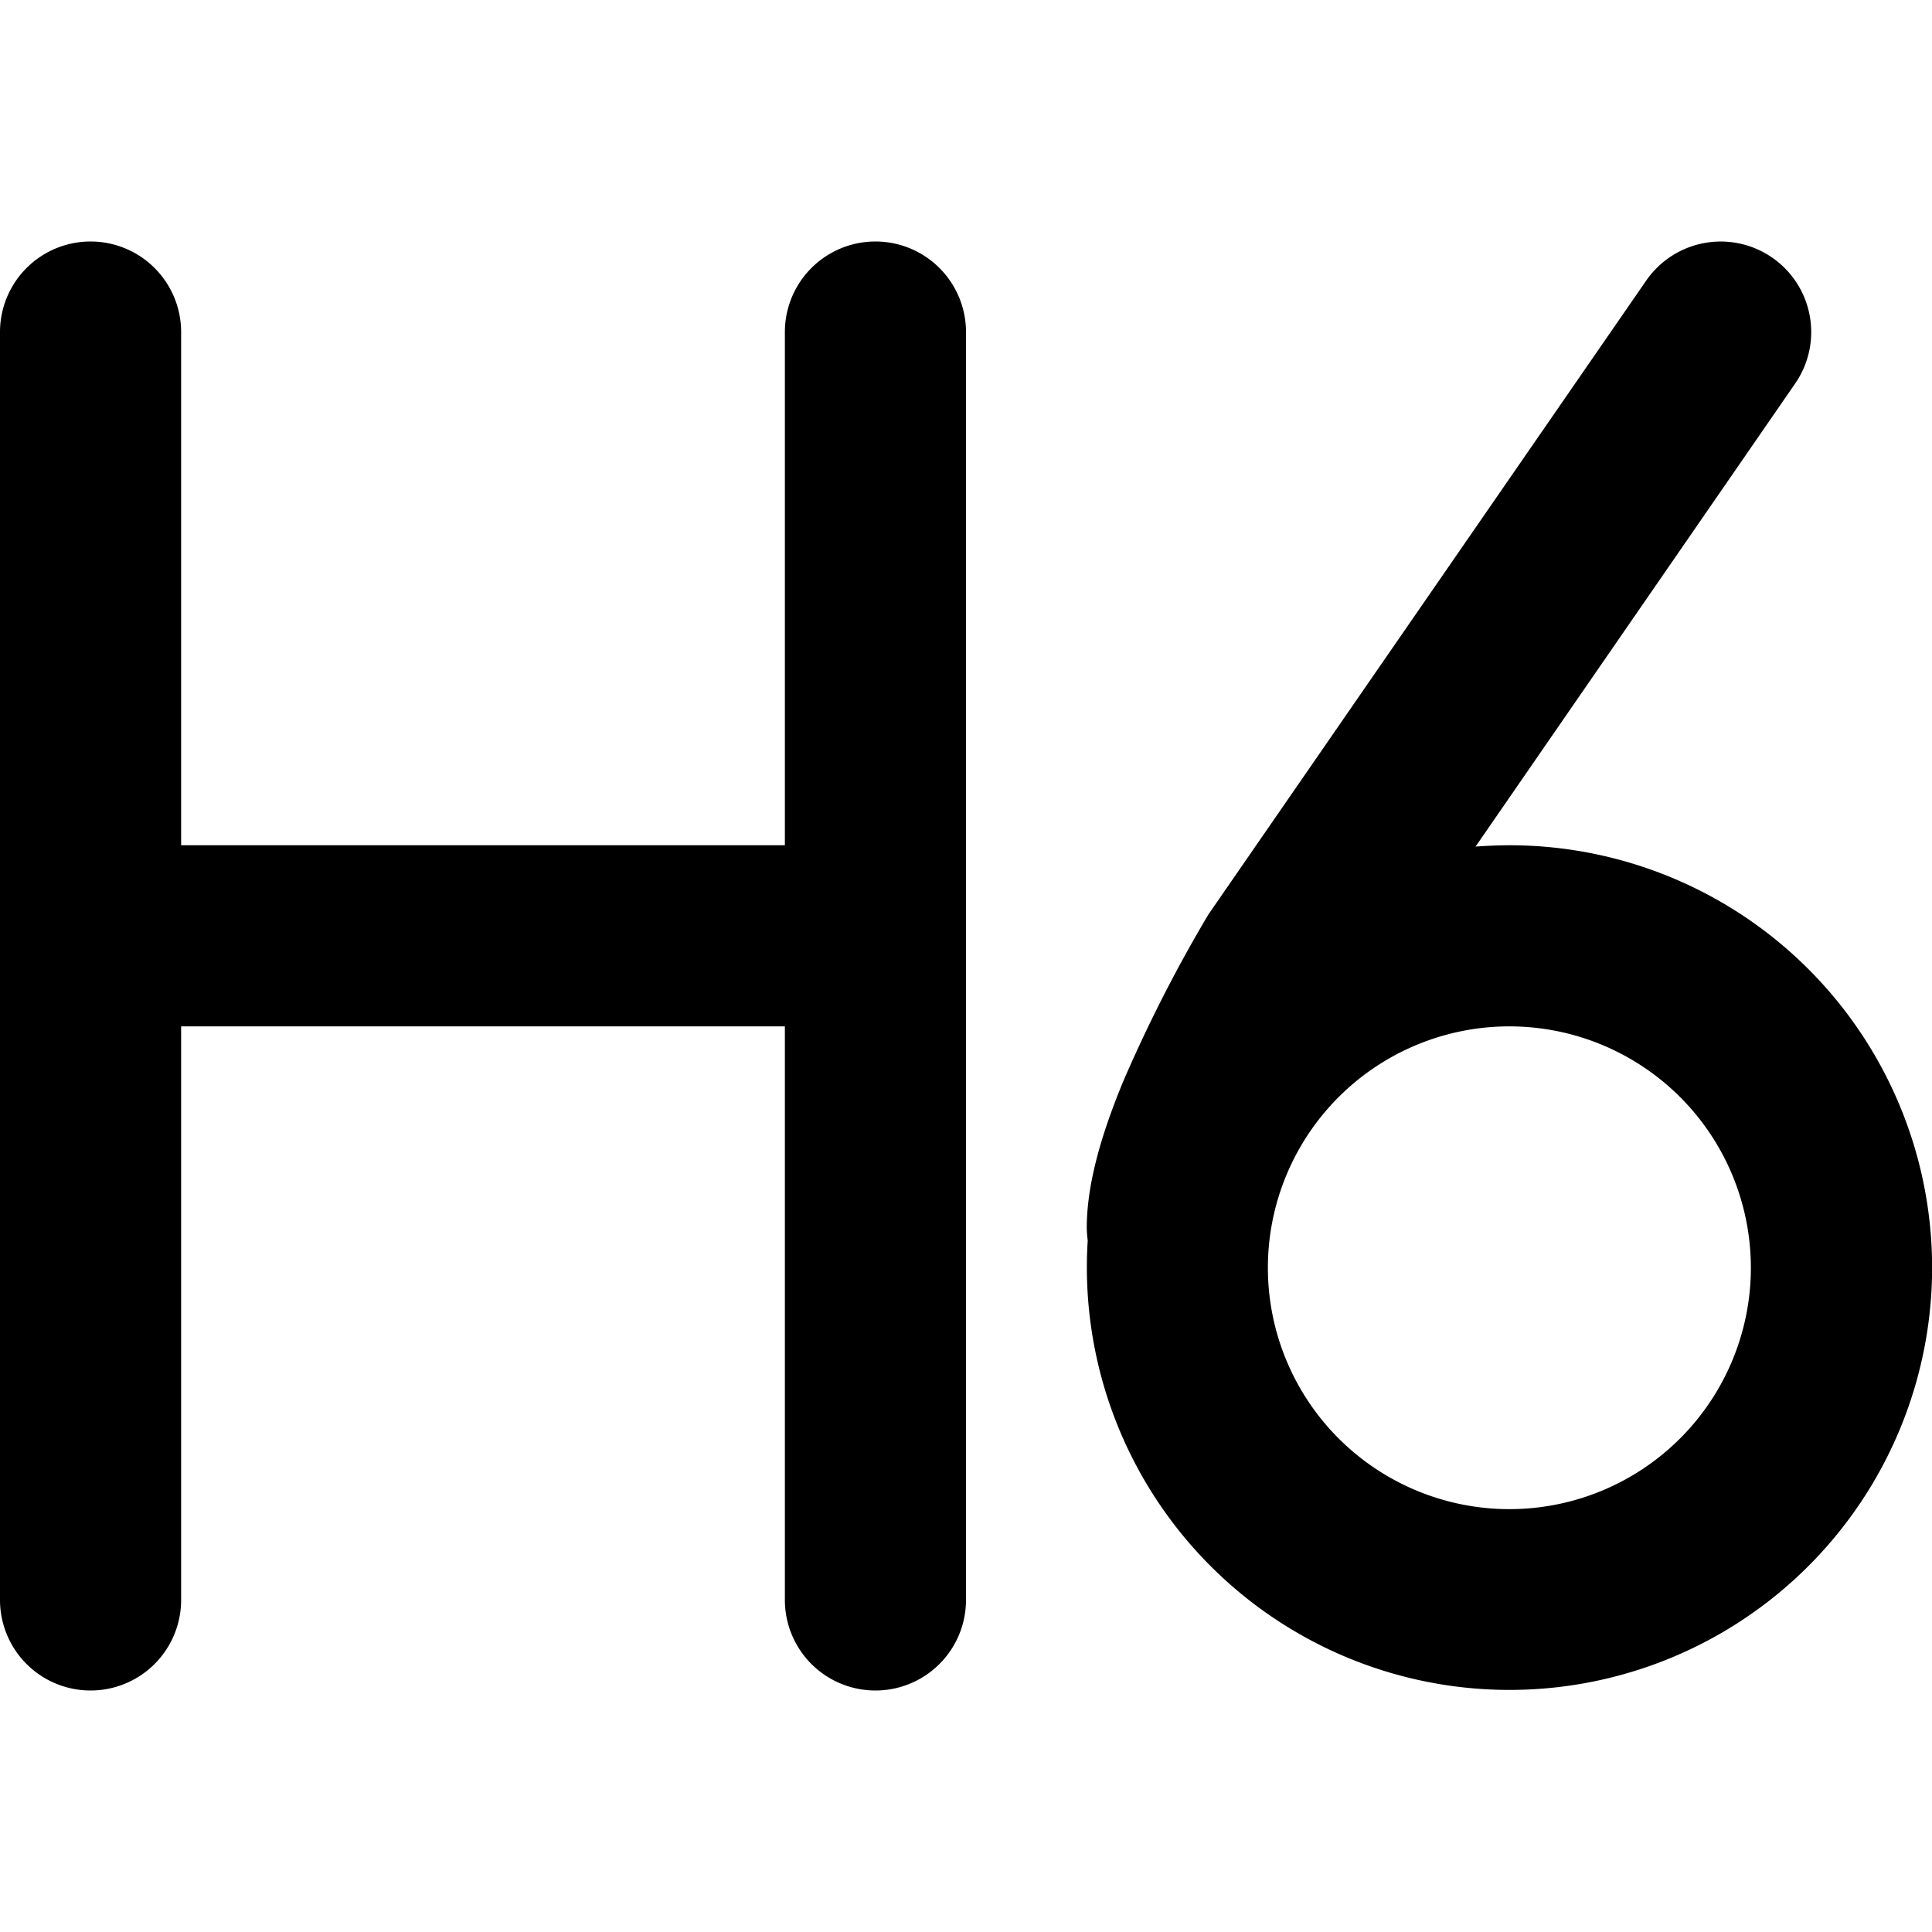
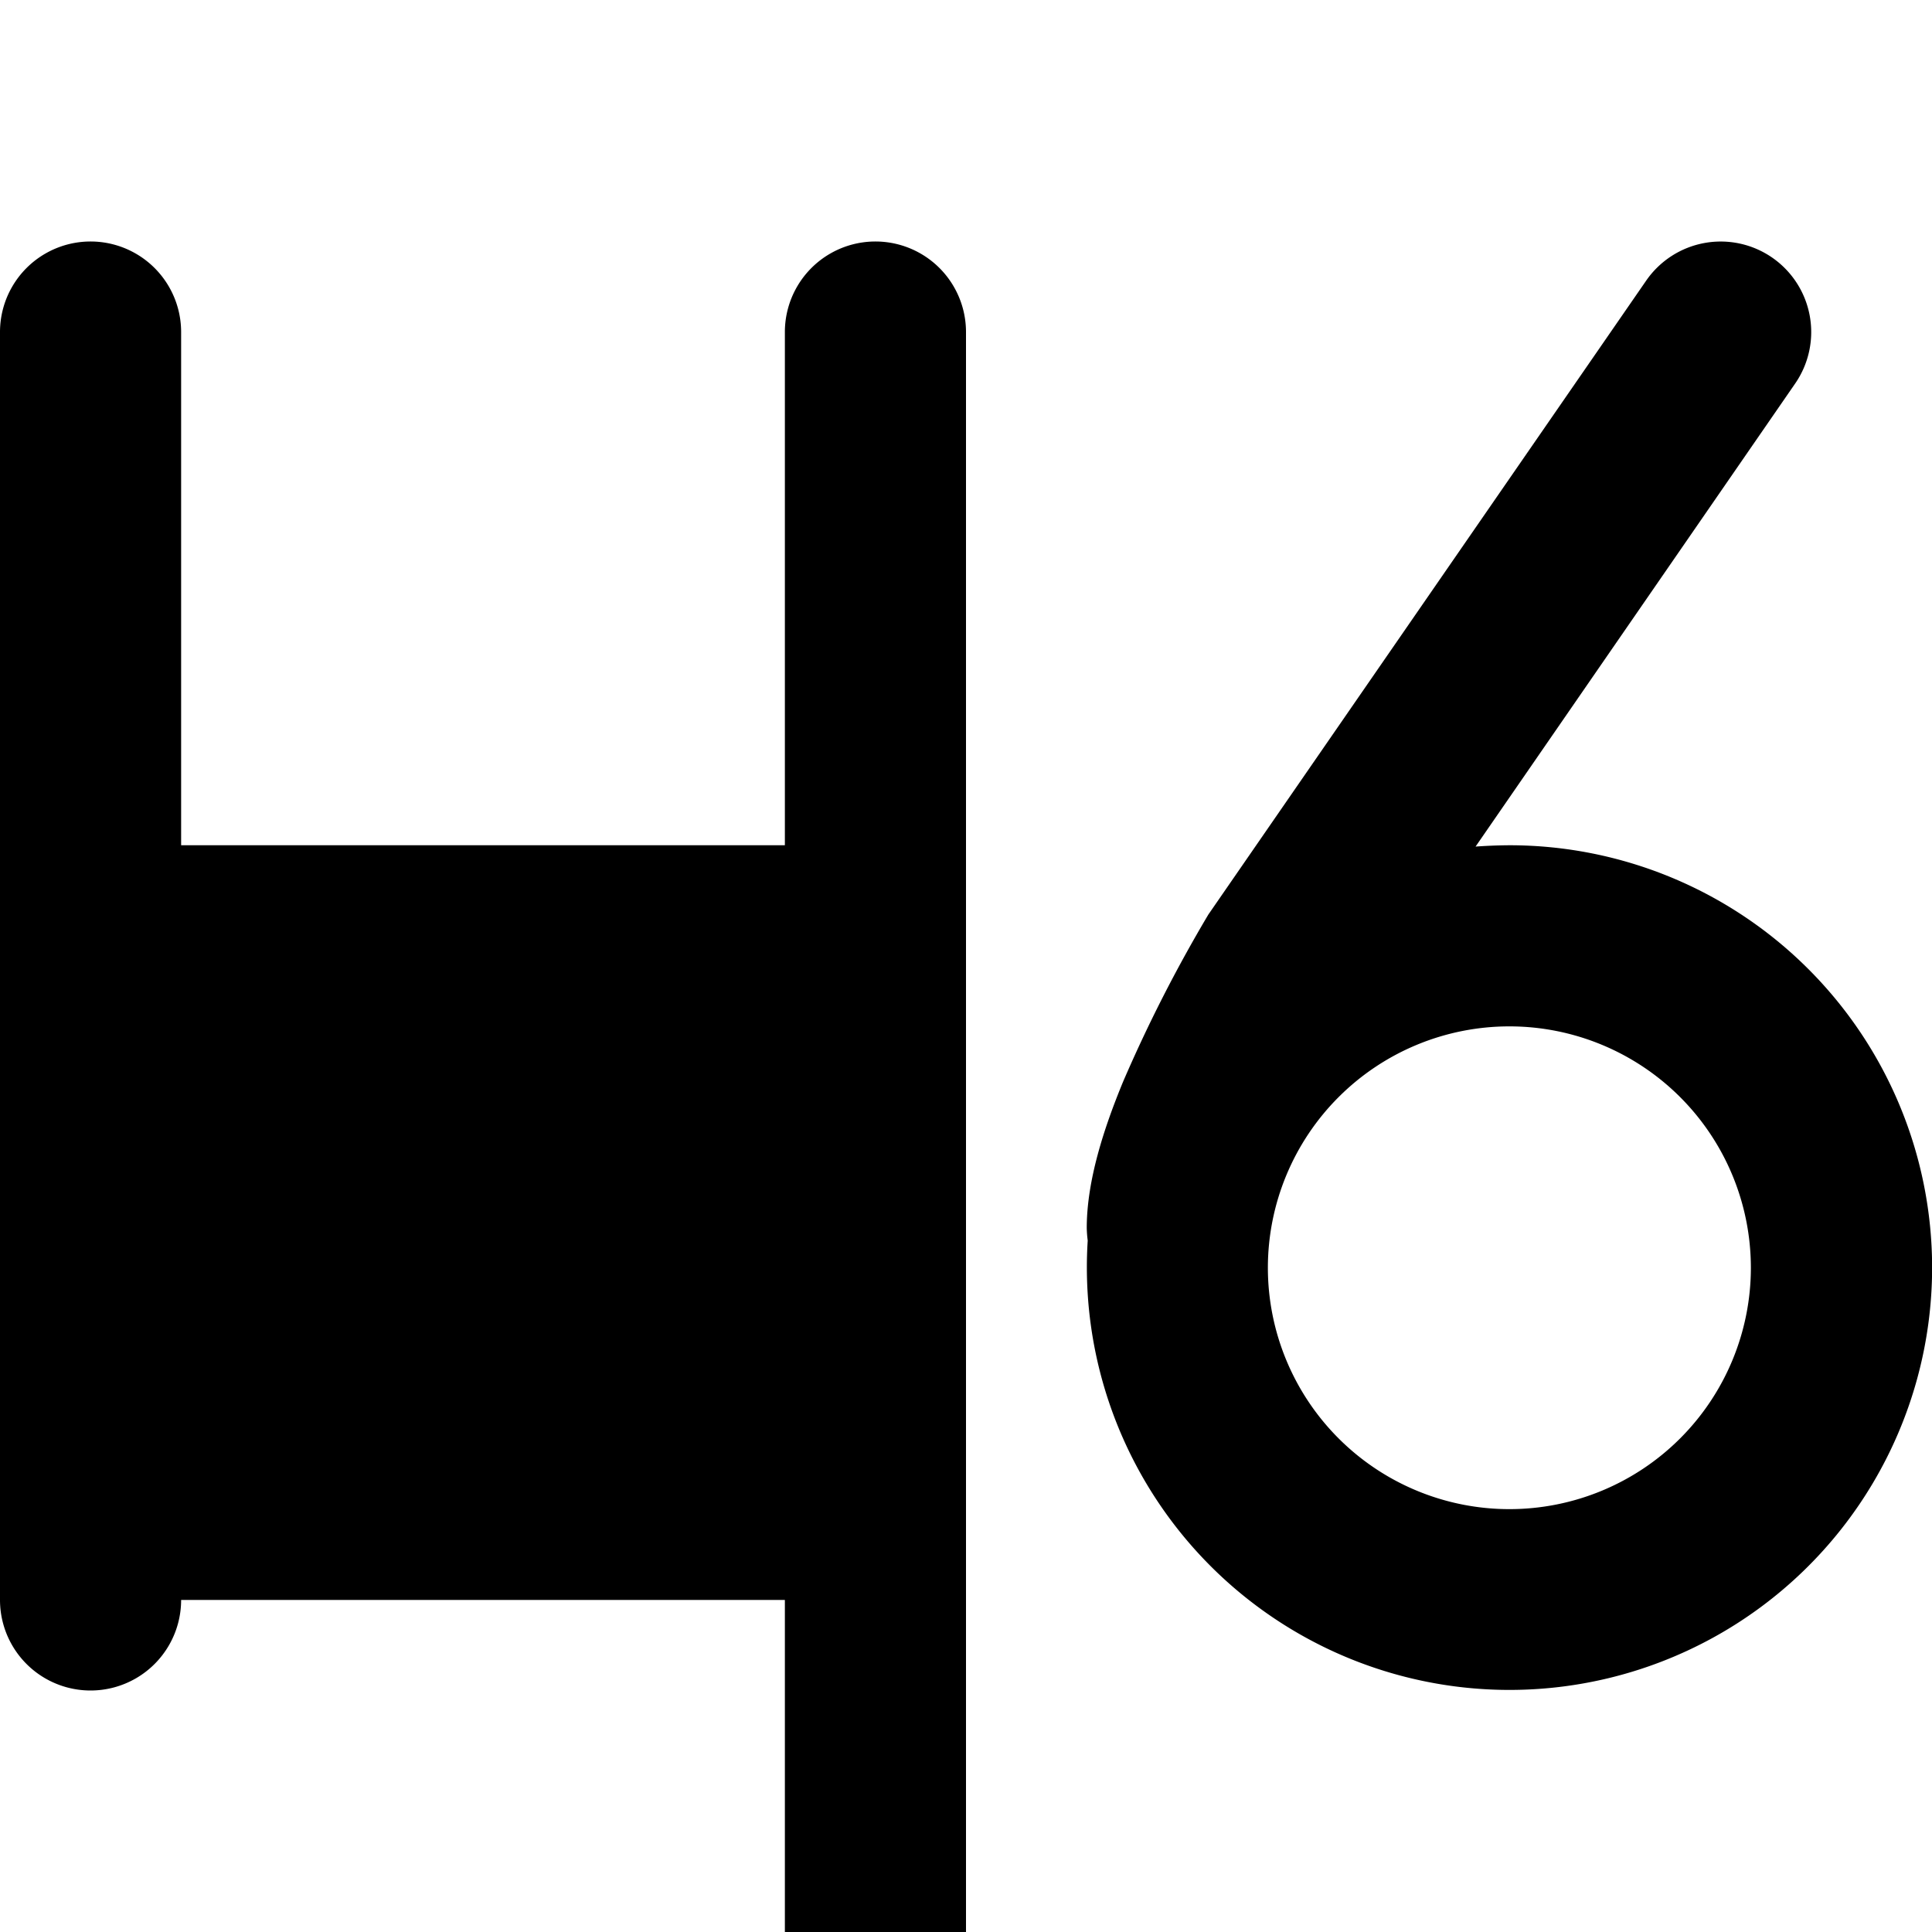
<svg xmlns="http://www.w3.org/2000/svg" fill="currentColor" class="vi" viewBox="0 0 16 16">
-   <path d="M14.676 2.133a.75.75 0 0 1 .191 1.043L12.22 7.011q.138-.01.281-.011a3.5 3.5 0 0 1 3.5 3.498 3.5 3.5 0 1 1-6.993-.224A1 1 0 0 1 9 10.17c0-.39.14-.822.301-1.212a12 12 0 0 1 .706-1.384l3.626-5.25a.75.75 0 0 1 1.043-.191M12.5 8.5a2 2 0 0 0-2 1.998 2 2 0 0 0 4 0 2 2 0 0 0-2-1.998m-11-5.75a.75.75 0 1 0-1.5 0v10.5a.75.75 0 0 0 1.5 0V8.5h5v4.75a.75.75 0 0 0 1.5 0V2.75a.75.75 0 1 0-1.5 0V7h-5z" />
+   <path d="M14.676 2.133a.75.75 0 0 1 .191 1.043L12.22 7.011q.138-.01.281-.011a3.5 3.5 0 0 1 3.5 3.498 3.5 3.5 0 1 1-6.993-.224A1 1 0 0 1 9 10.17c0-.39.14-.822.301-1.212a12 12 0 0 1 .706-1.384l3.626-5.25a.75.75 0 0 1 1.043-.191M12.5 8.5a2 2 0 0 0-2 1.998 2 2 0 0 0 4 0 2 2 0 0 0-2-1.998m-11-5.75a.75.75 0 1 0-1.5 0v10.5a.75.75 0 0 0 1.5 0h5v4.75a.75.75 0 0 0 1.5 0V2.75a.75.75 0 1 0-1.5 0V7h-5z" />
</svg>